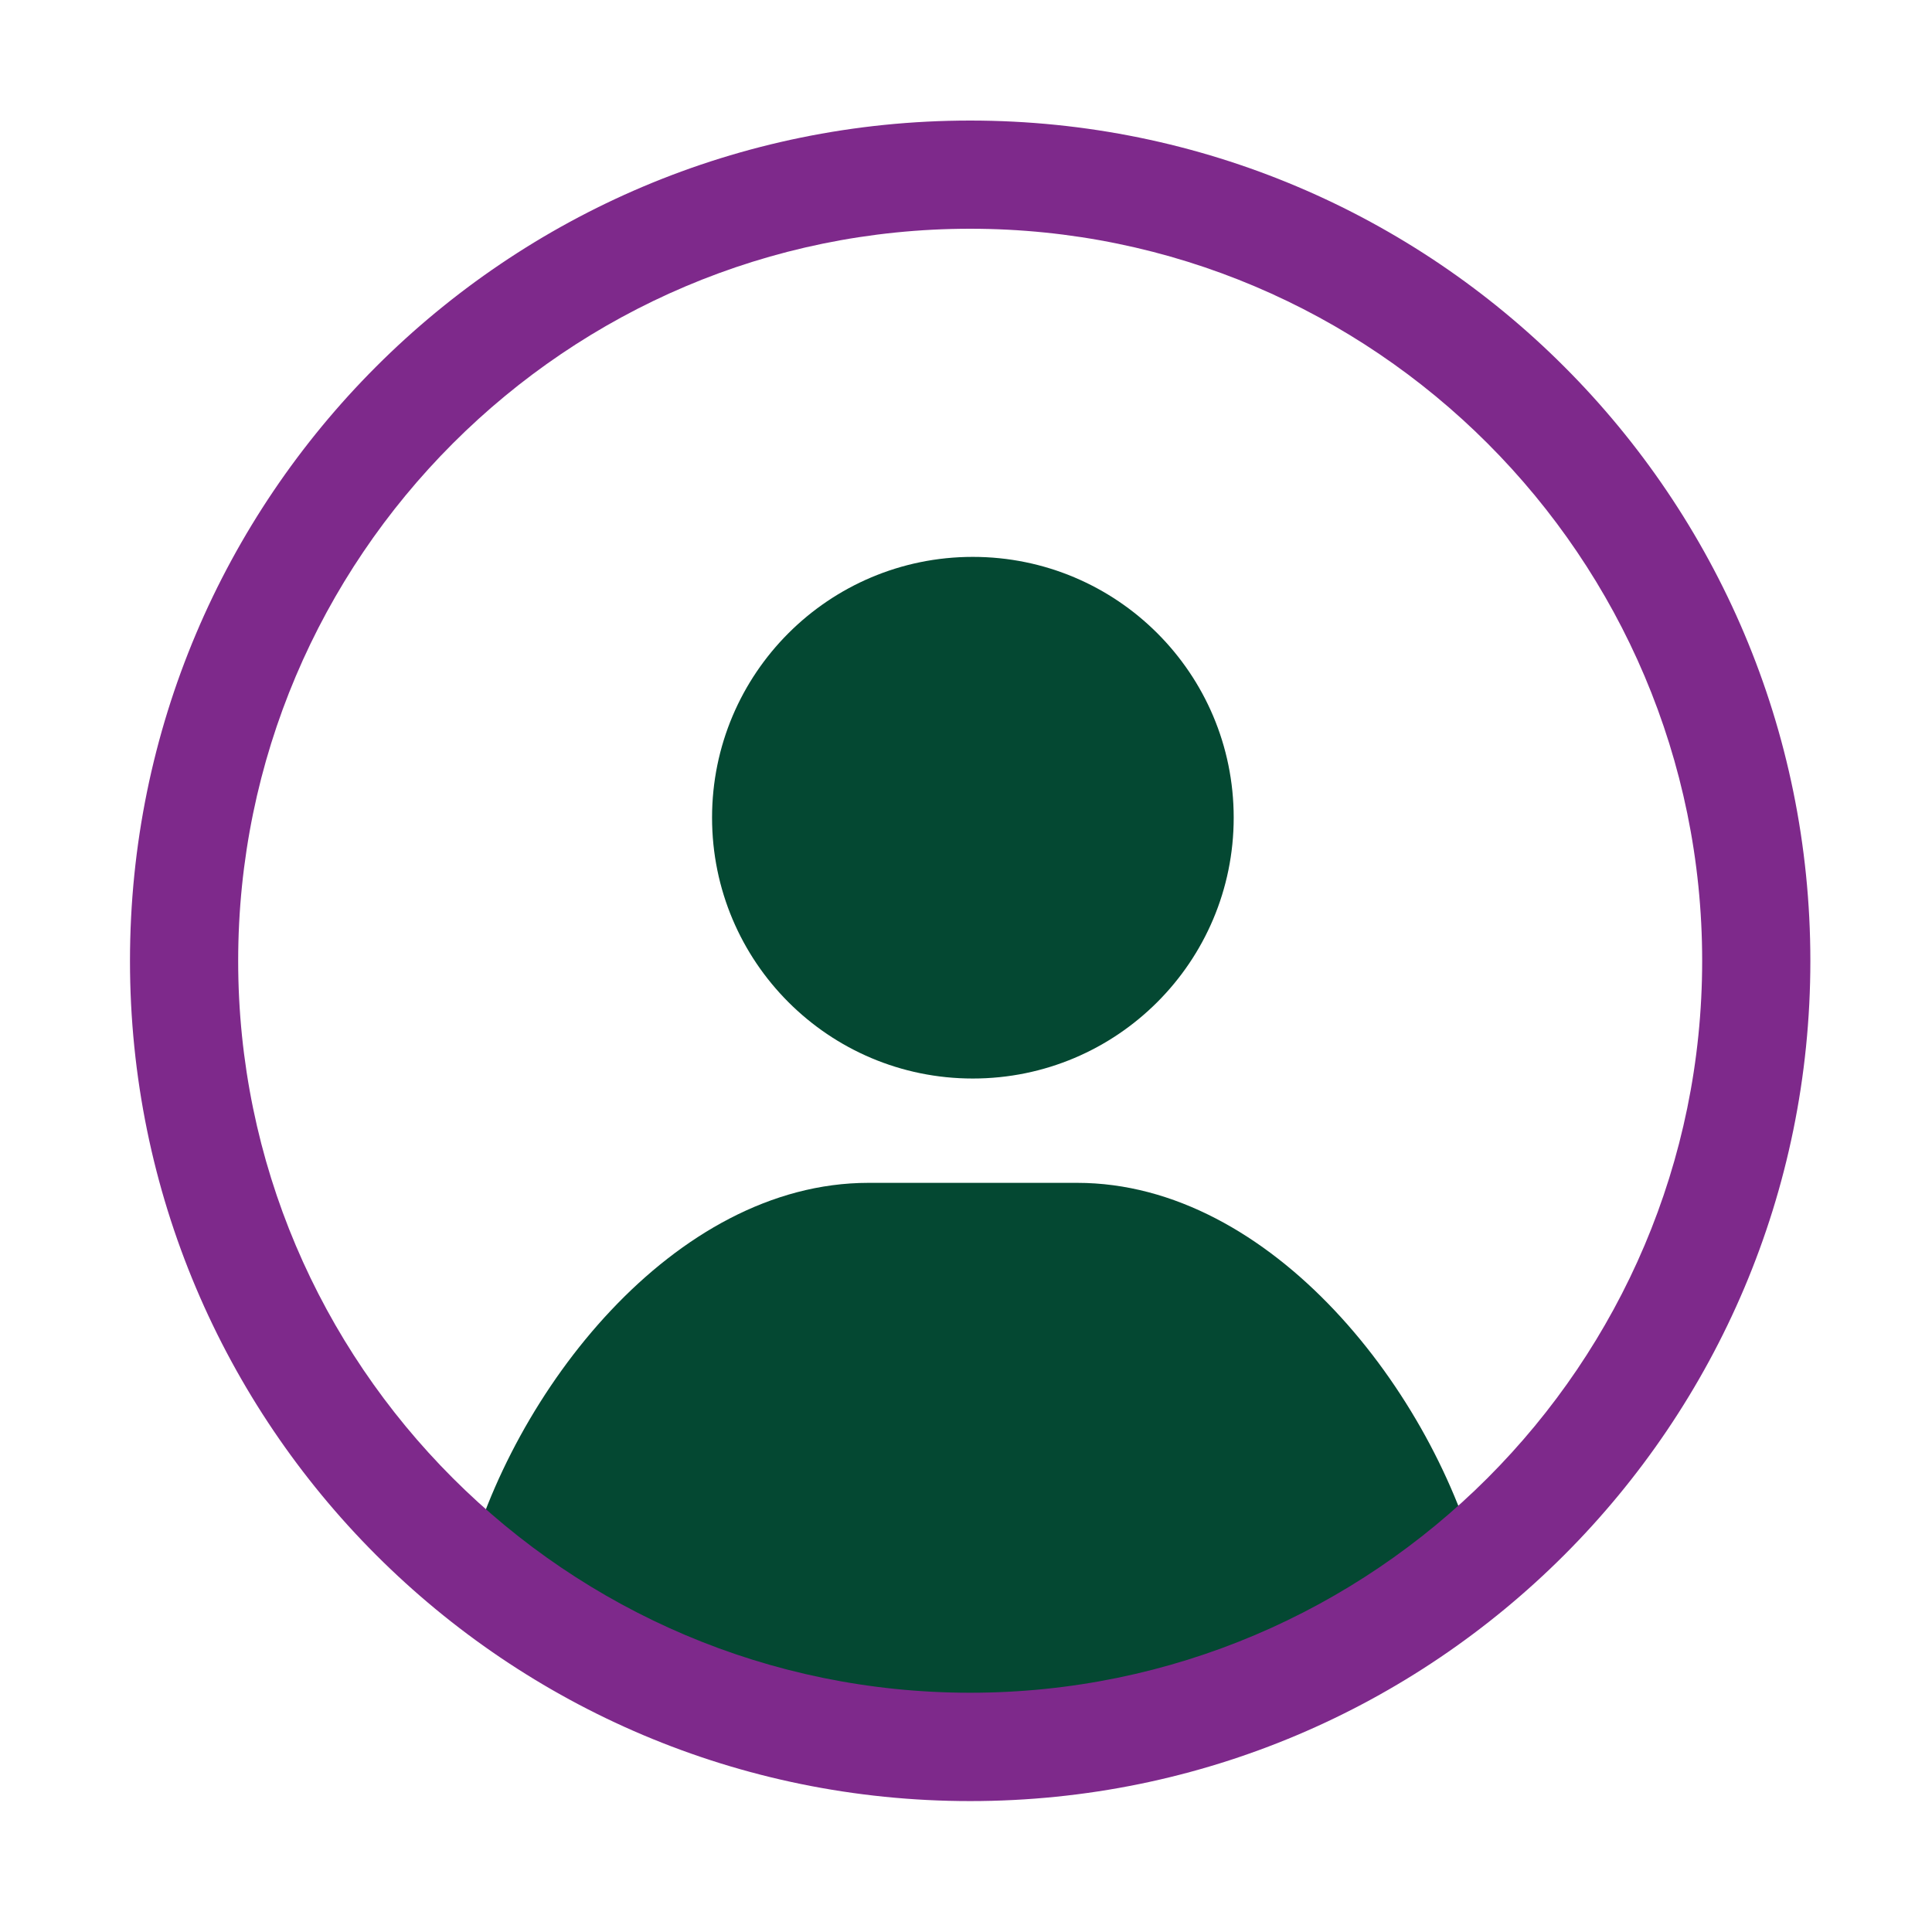
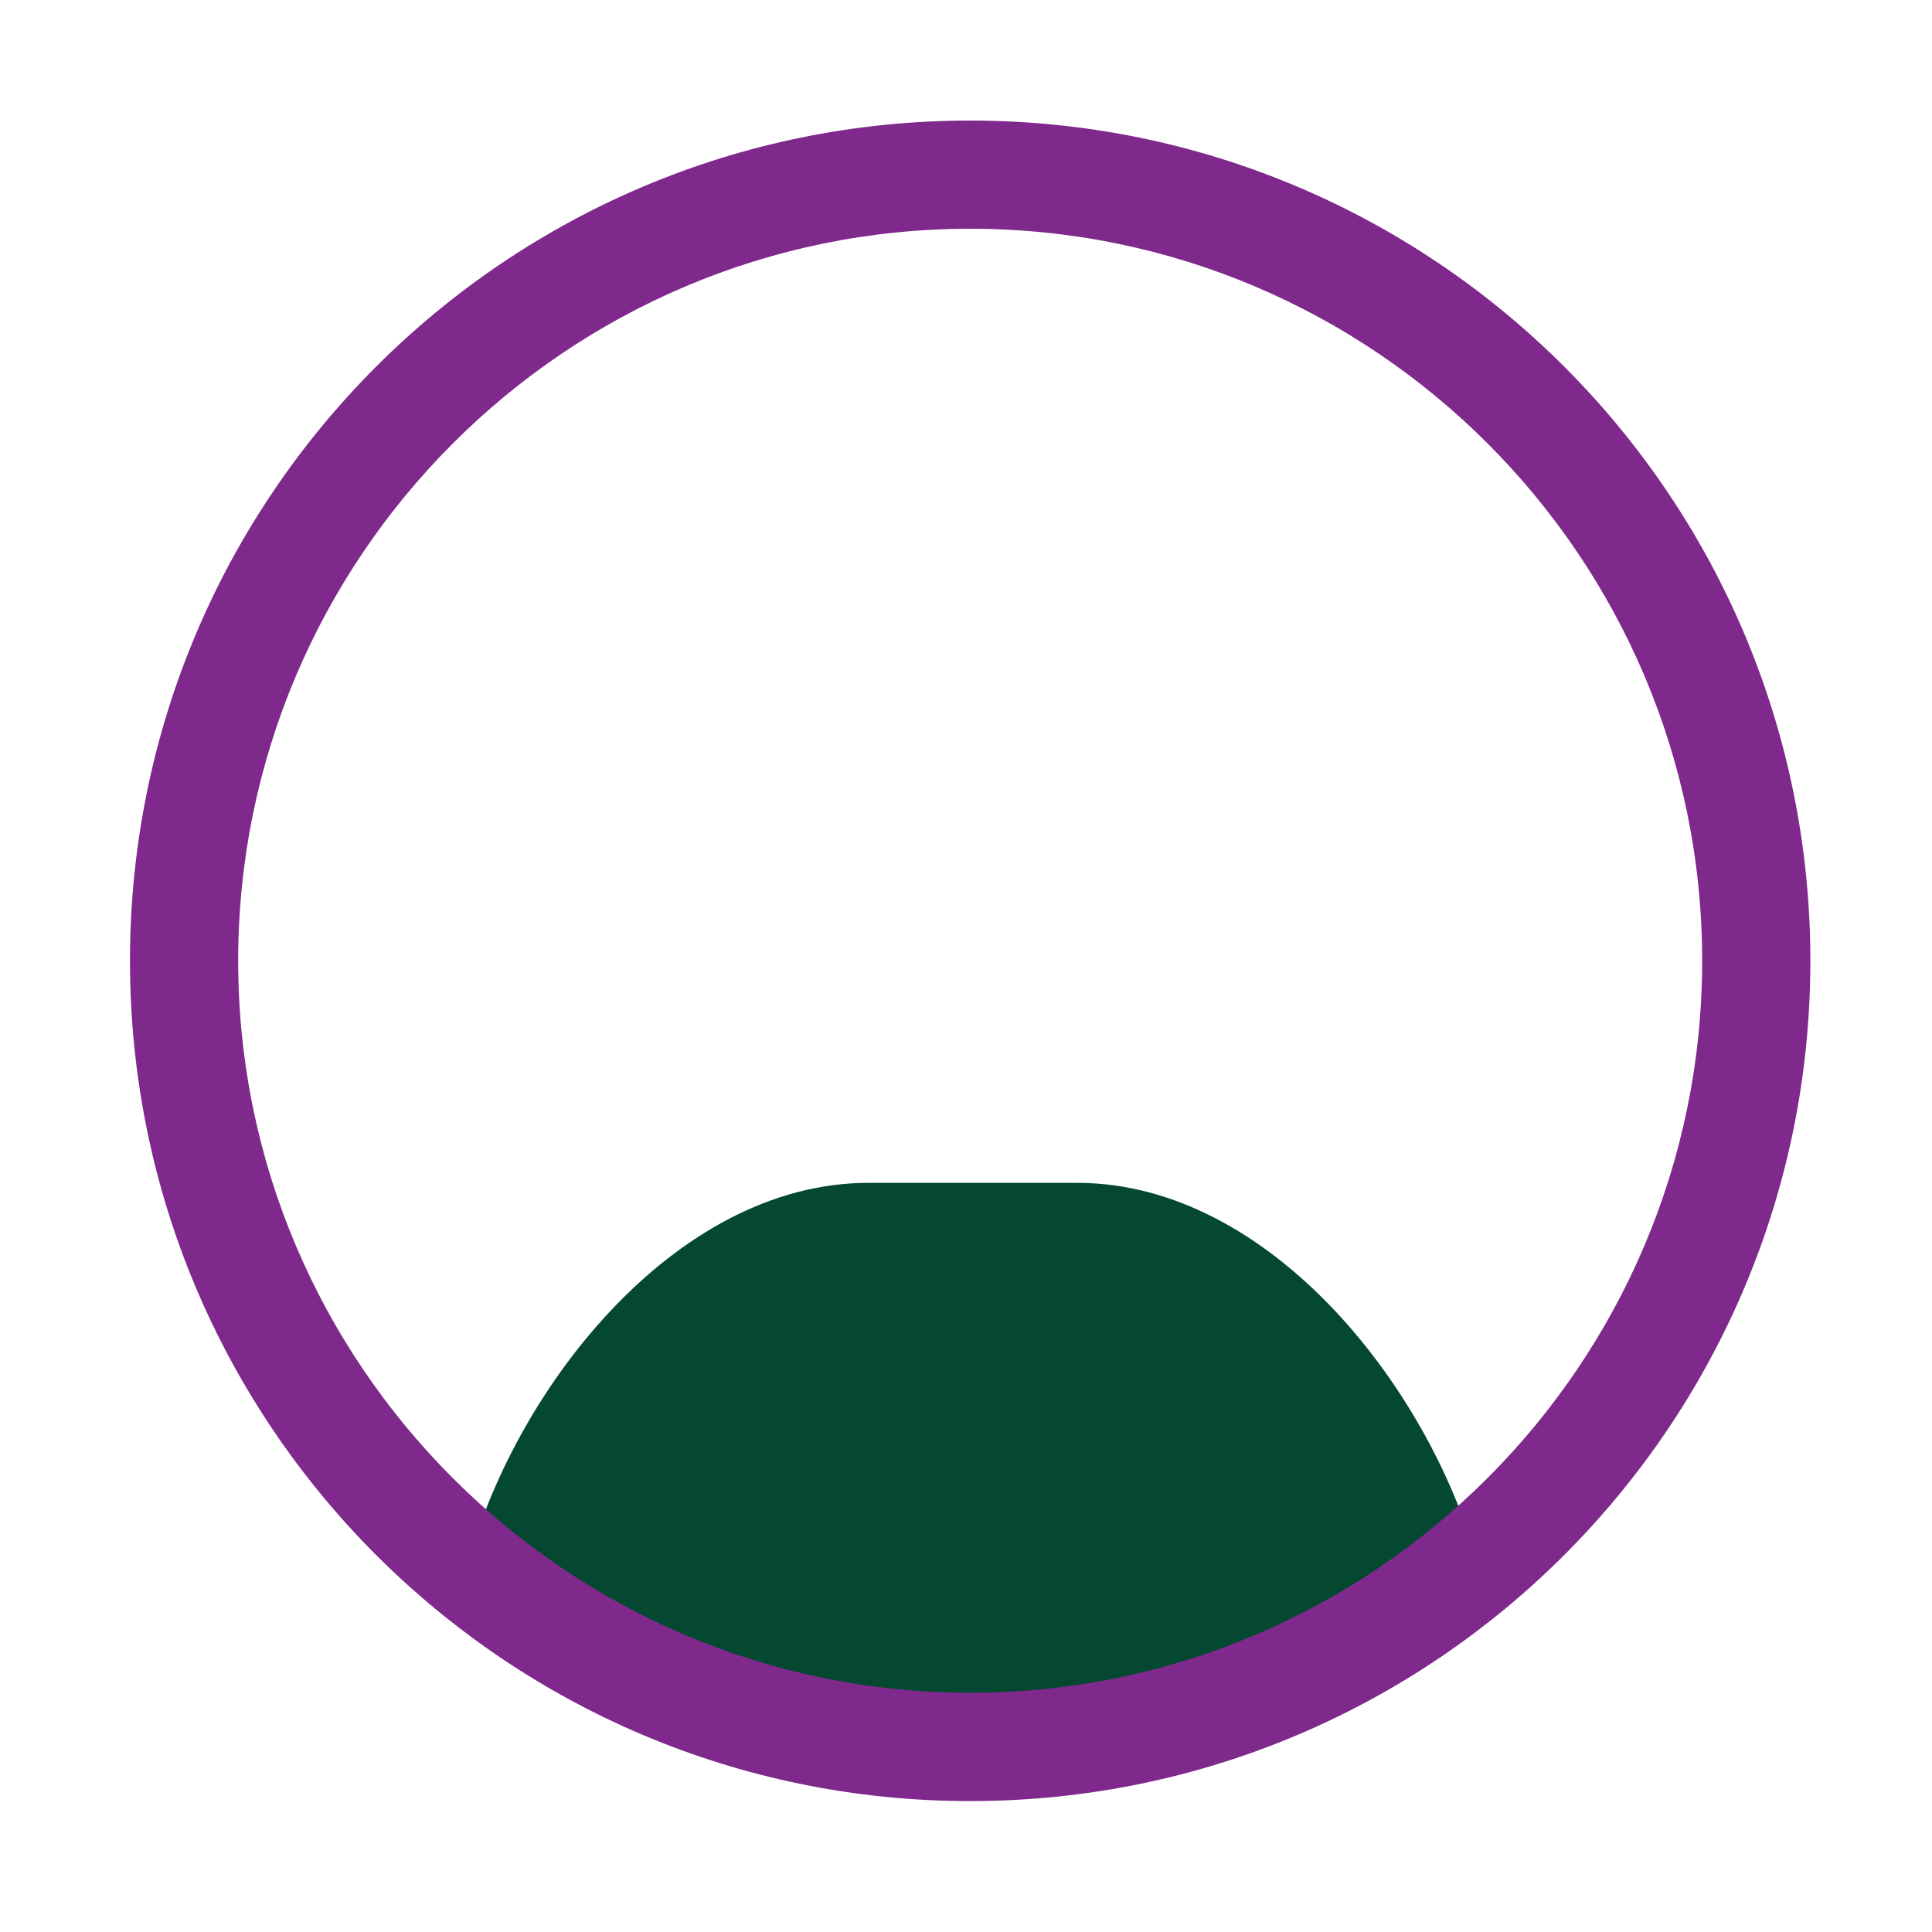
<svg xmlns="http://www.w3.org/2000/svg" version="1.1" id="Layer_1" x="0px" y="0px" viewBox="0 0 125 125" style="enable-background:new 0 0 125 125;" xml:space="preserve">
  <style type="text/css"> .st0{fill:#044832;} .st1{fill:#7E298B;} </style>
  <g>
    <path class="st0" d="M89.77,101.79c0,0.03,0.01,0.06,0.01,0.09c-7.64,5.28-16.88,8.4-26.84,8.4c-9.96,0-19.2-3.12-26.83-8.4 c0-0.03,0.01-0.06,0.01-0.09H30.1c2.97-11.69,13.49-25.26,26.09-25.26h13.5c12.59,0,23.12,13.57,26.09,25.26H89.77z" />
-     <path class="st0" d="M79.82,52.9c0,9.32-7.55,16.88-16.88,16.88c-9.32,0-16.87-7.55-16.87-16.88c0-9.32,7.55-16.87,16.87-16.87 C72.27,36.03,79.82,43.58,79.82,52.9z" />
  </g>
  <g>
    <path class="st1" d="M62.77,14.8c26.12,0,47.36,21.25,47.36,47.36s-21.25,47.36-47.36,47.36S15.41,88.28,15.41,62.17 S36.65,14.8,62.77,14.8 M62.77,7.8C32.75,7.8,8.41,32.14,8.41,62.17c0,30.02,24.34,54.36,54.36,54.36 c30.02,0,54.36-24.34,54.36-54.36C117.13,32.14,92.79,7.8,62.77,7.8L62.77,7.8z" />
  </g>
</svg>